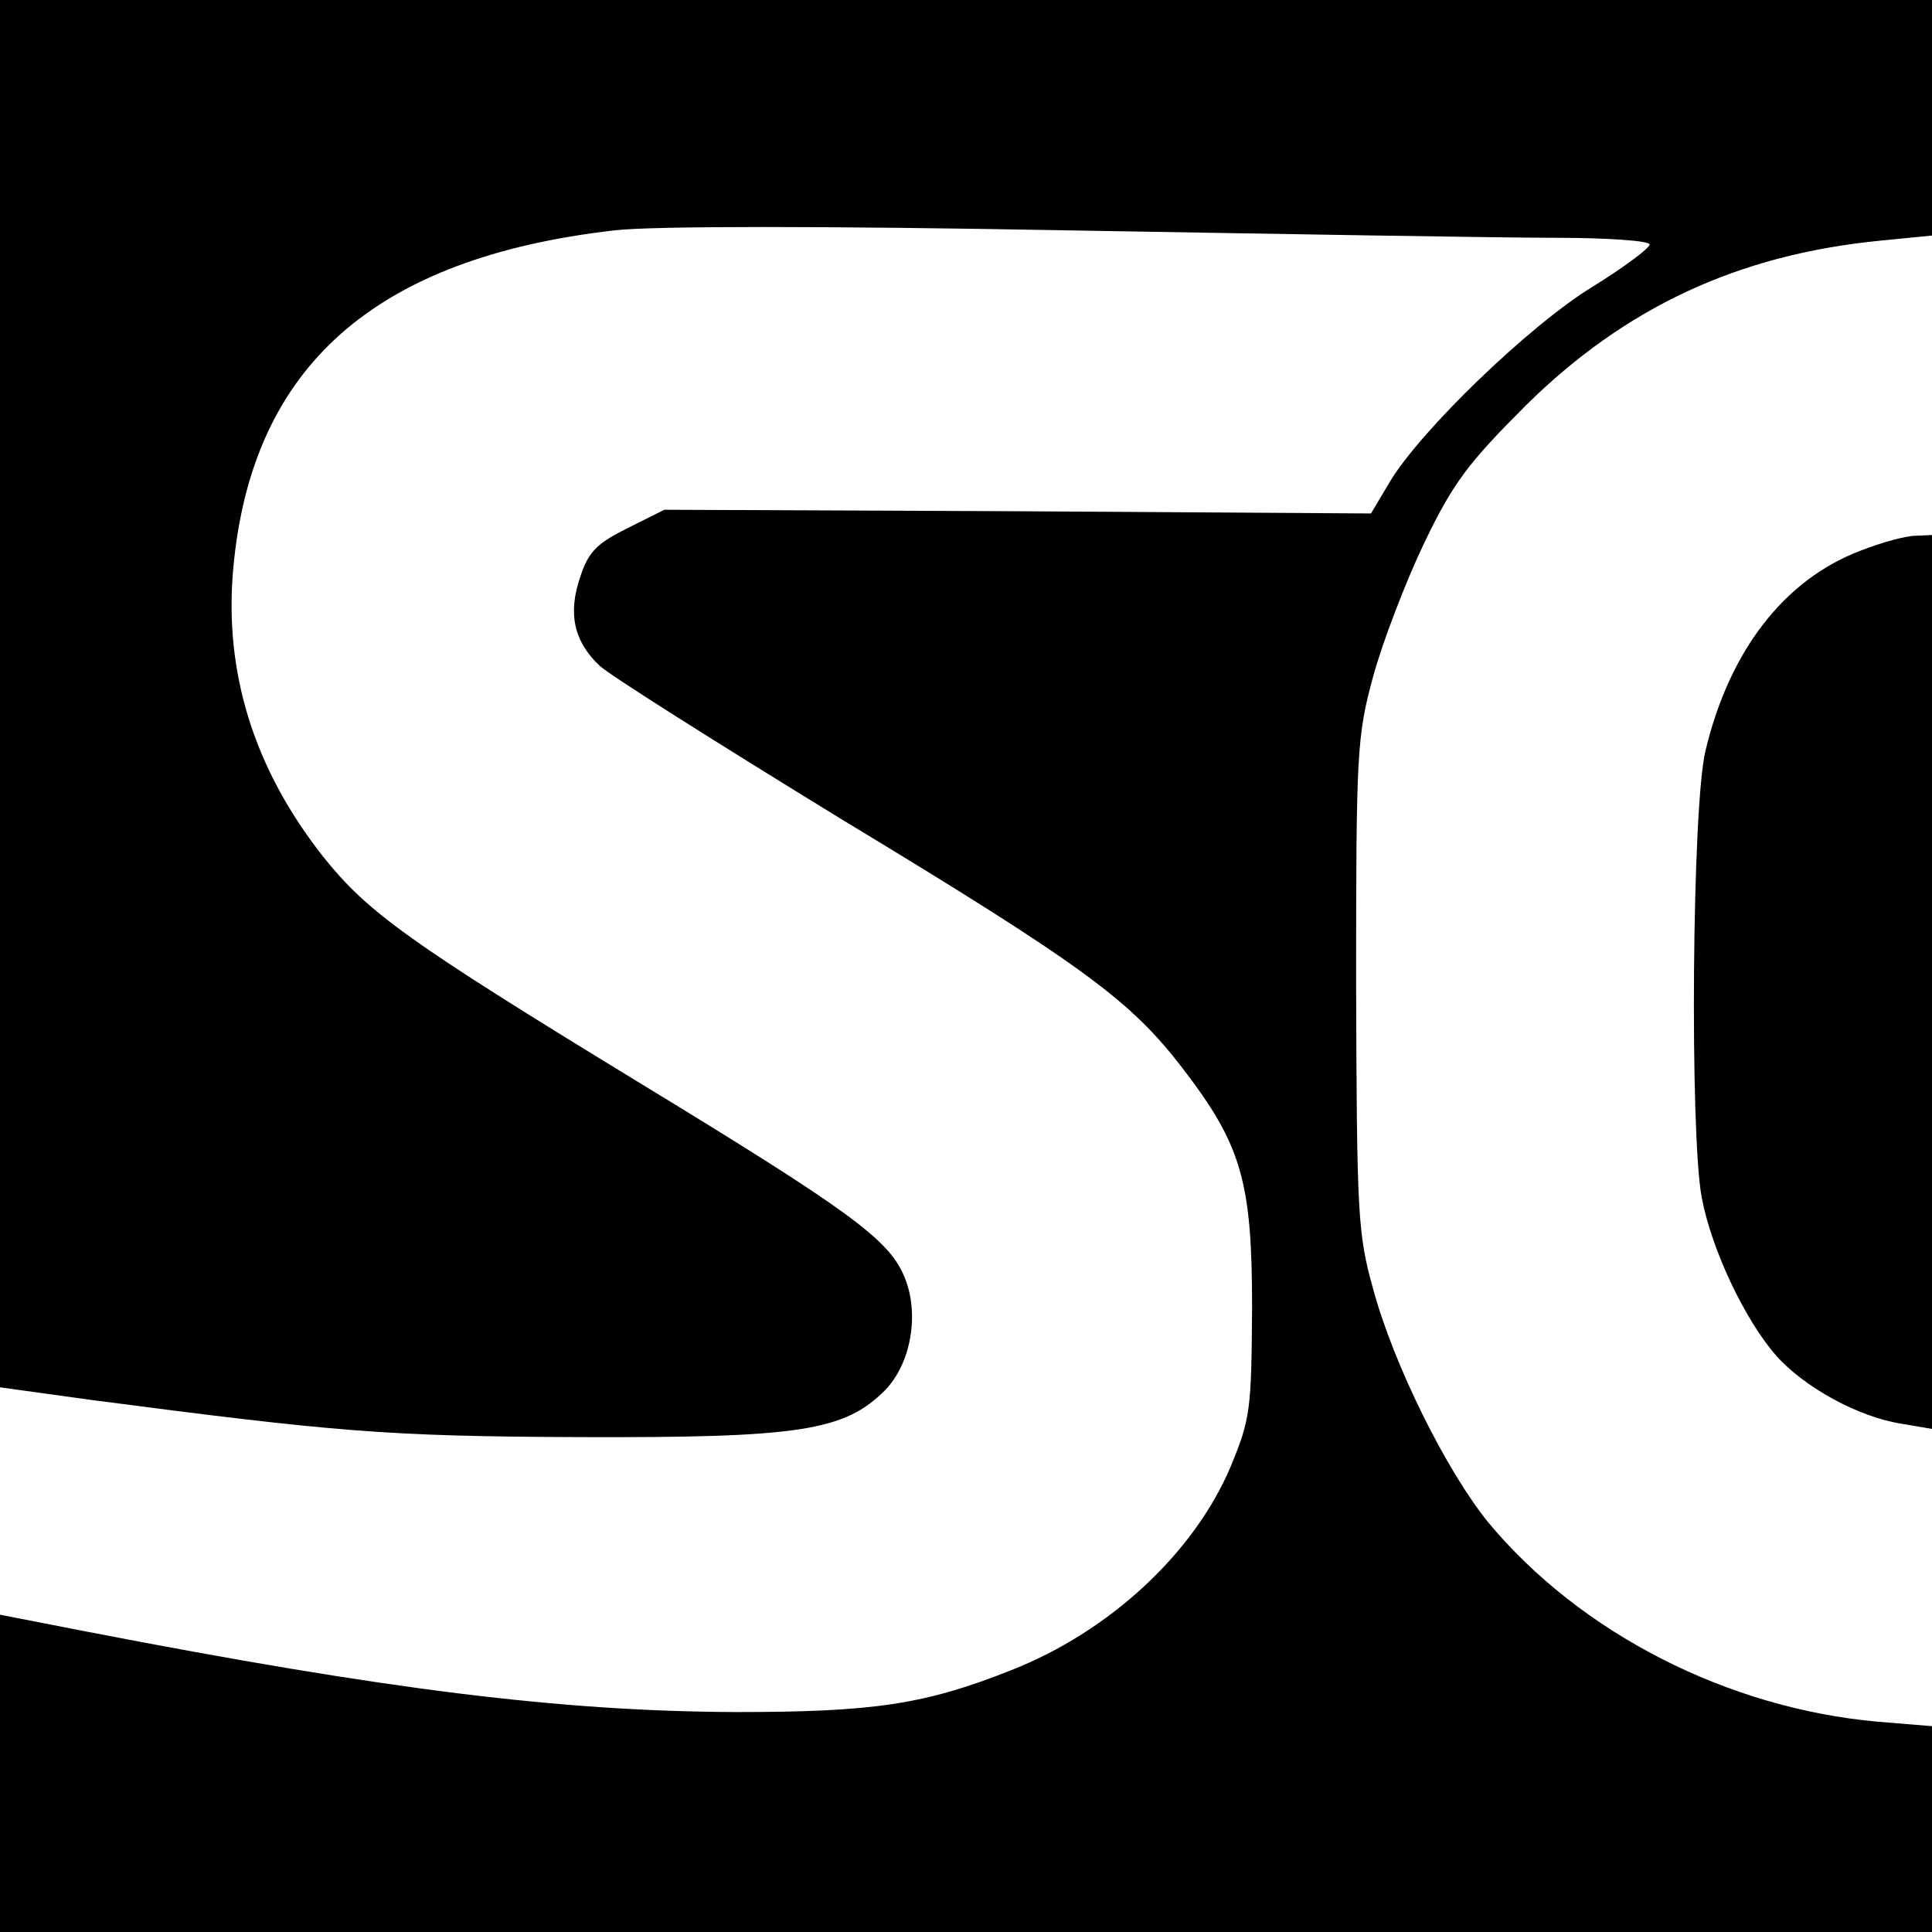
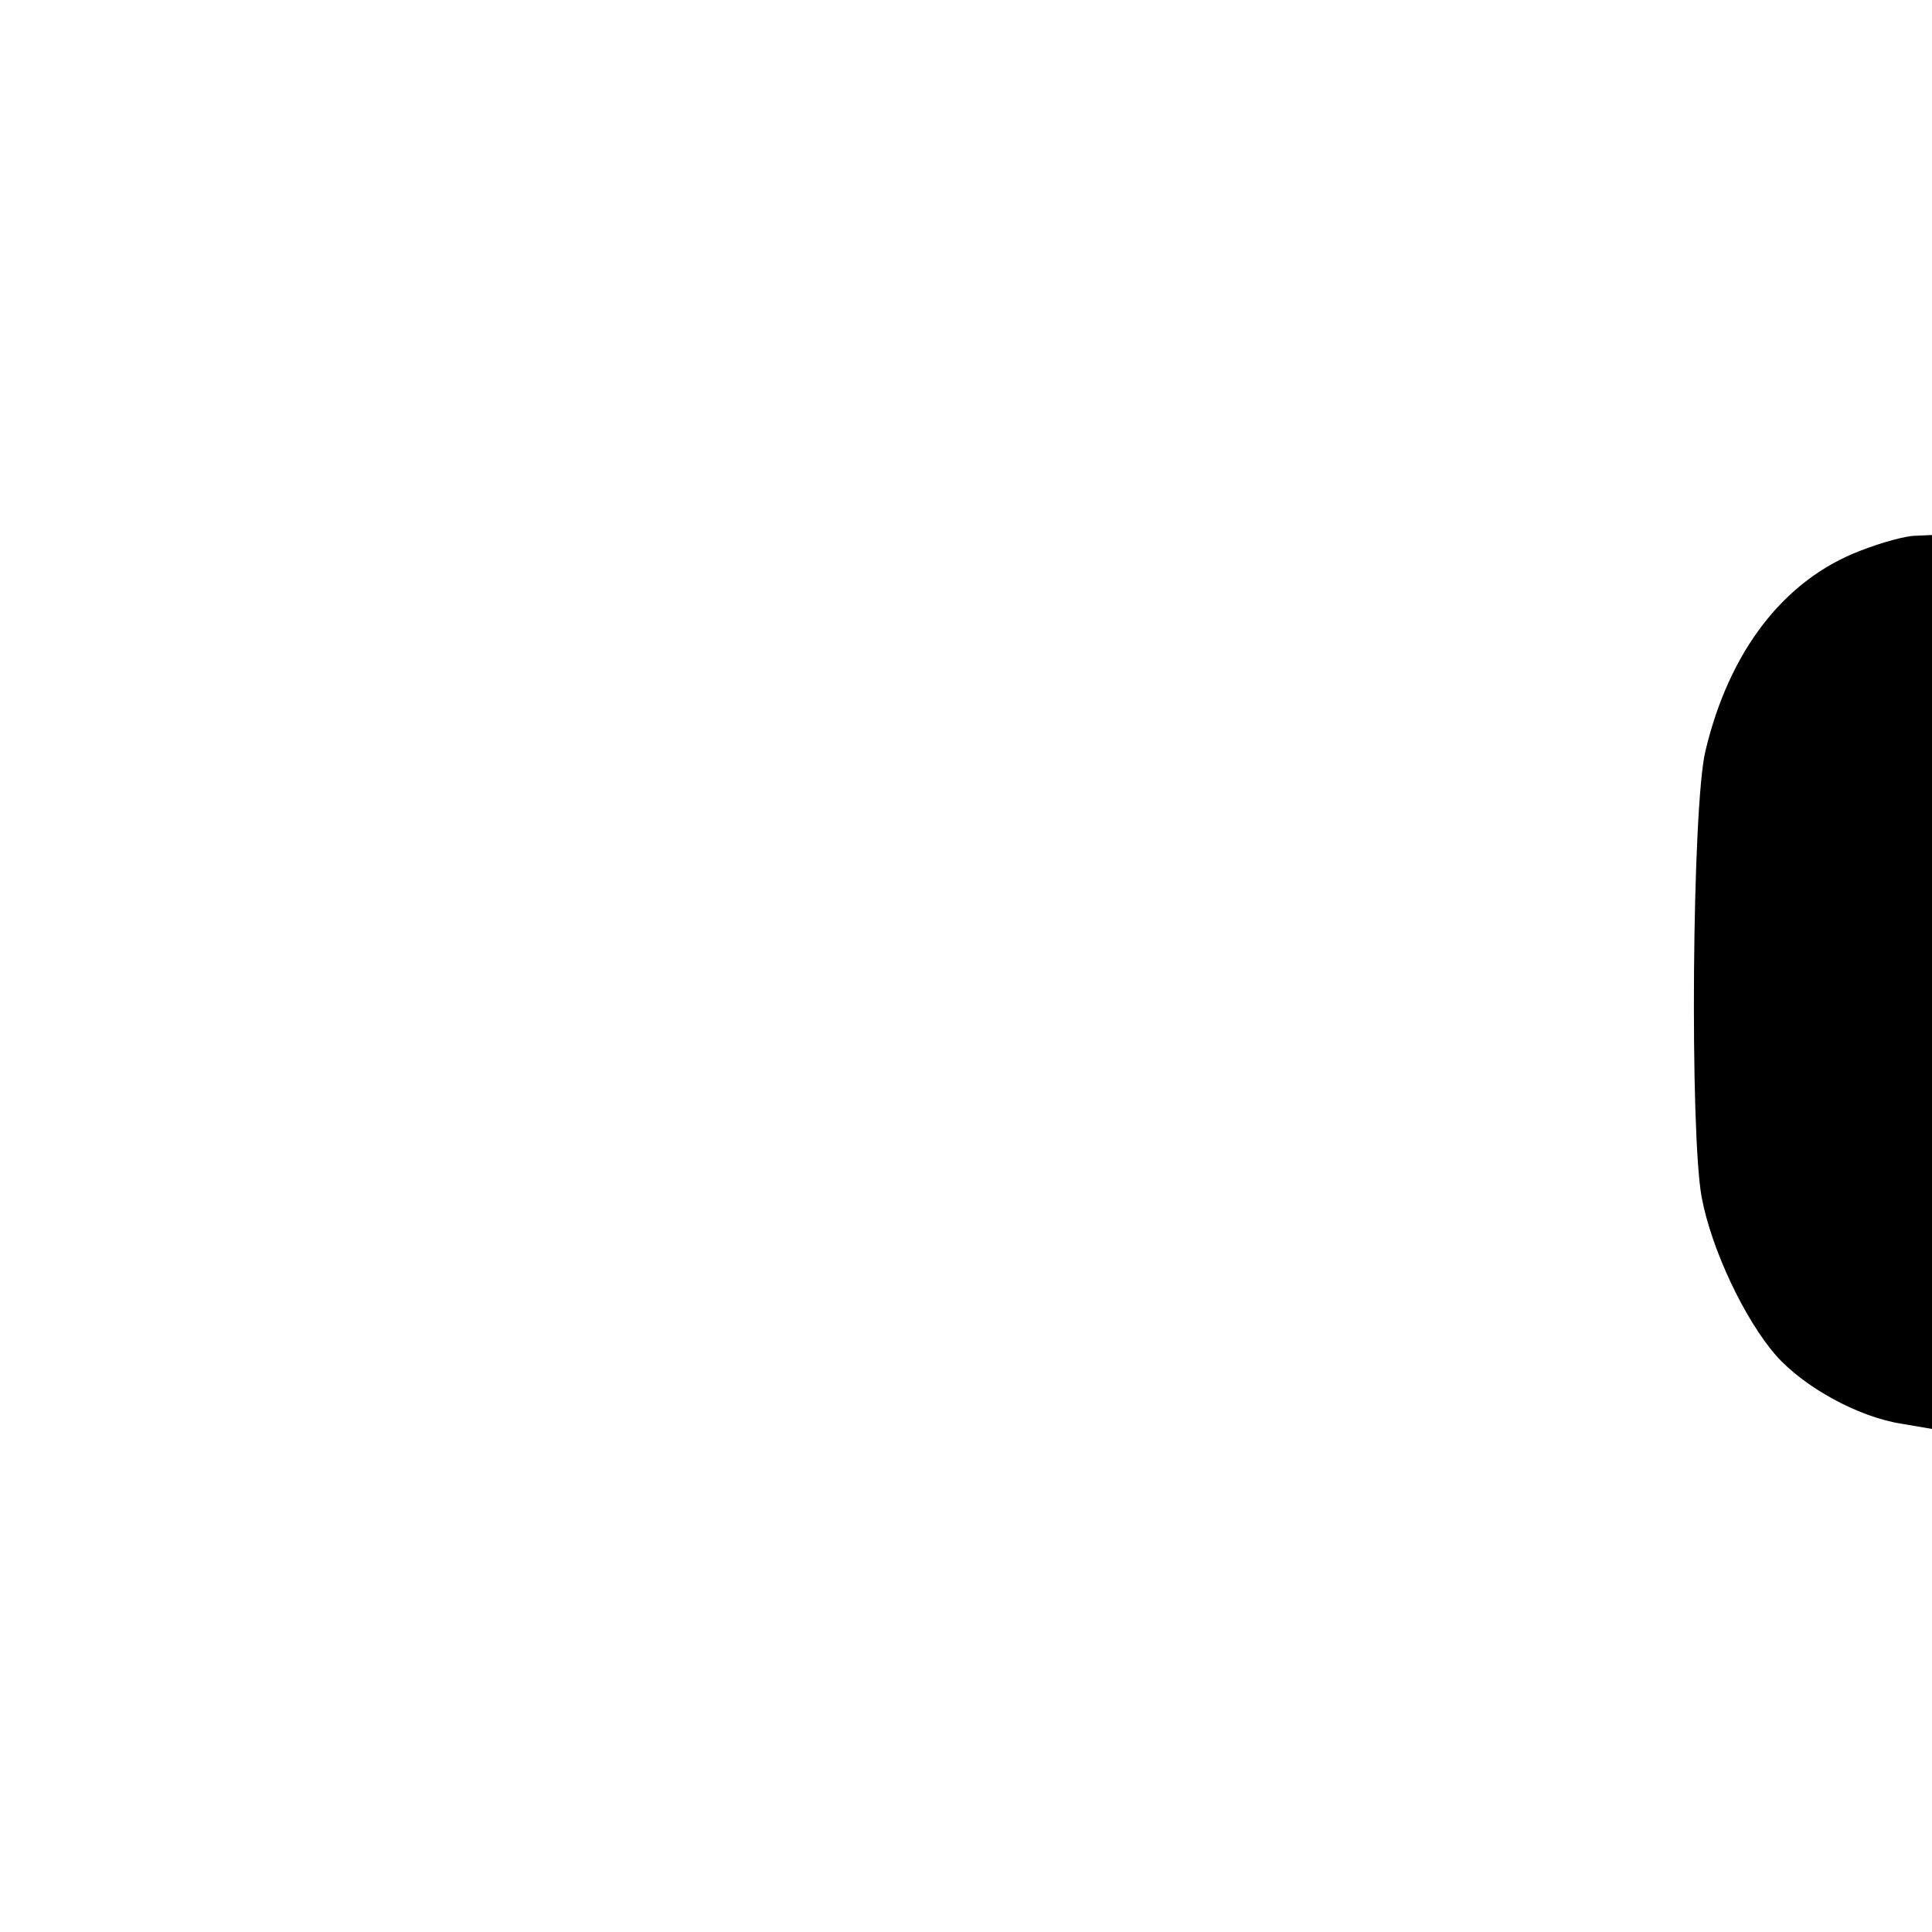
<svg xmlns="http://www.w3.org/2000/svg" version="1" width="346.667" height="346.667" viewBox="0 0 260 260">
-   <path d="M0 93.4v93.3l12.3 1.7c32.9 4.3 39.7 4.9 65.7 5 29.5.1 35.6-.8 41.1-6.3 3.5-3.6 4.7-10.3 2.6-15.3s-7.1-8.7-36-26.3c-30.8-18.8-36.2-22.7-42.2-30.2-9.3-11.8-13.4-24.8-12.1-38.9 2.5-27.1 19-41.7 51.3-45.4 5.2-.6 28.2-.6 61 0 29.1.5 58.5 1 65.6 1 7 0 12.7.4 12.7.9s-3.5 3.1-7.7 5.7c-8.5 5.2-23.2 19.4-27.3 26.3l-2.5 4.2-47.6-.3-47.5-.2-5 2.5c-4 2-5.2 3.1-6.3 6.5-1.7 4.9-.9 8.7 2.6 12 1.4 1.3 16 10.5 32.3 20.5 32.9 19.9 39.1 24.5 46.1 33.6 8 10.4 9.4 15.3 9.4 32.3-.1 13.7-.2 14.9-2.9 21.4-4.9 11.6-16.3 22.2-29.6 27.4-11.6 4.6-18.5 5.6-37 5.6-23.5-.1-46.9-3-87.2-10.8L0 217.3V260h260V232.3l-7.3-.6c-20.2-1.8-40-11.9-52.4-26.8-5.6-6.9-12.7-21.1-15.5-31.4-2.1-7.5-2.2-10.1-2.3-41 0-31.3.1-33.4 2.3-41.5 1.3-4.7 4.4-12.8 6.9-18 3.9-8.1 5.9-10.7 13.7-18.5 13.3-13.1 28.4-20.2 47.5-22.1l7.1-.7V0H0v93.4z" />
  <path d="M250.4 74.1c-10.3 3.9-17.7 13.5-20.9 27-1.8 7.6-2.1 51.3-.5 60 1.3 7 5.8 16.5 10 21.3 3.8 4.3 11.1 8.3 16.9 9.2l4.1.7V72l-2.2.1c-1.3 0-4.6.9-7.4 2z" />
</svg>